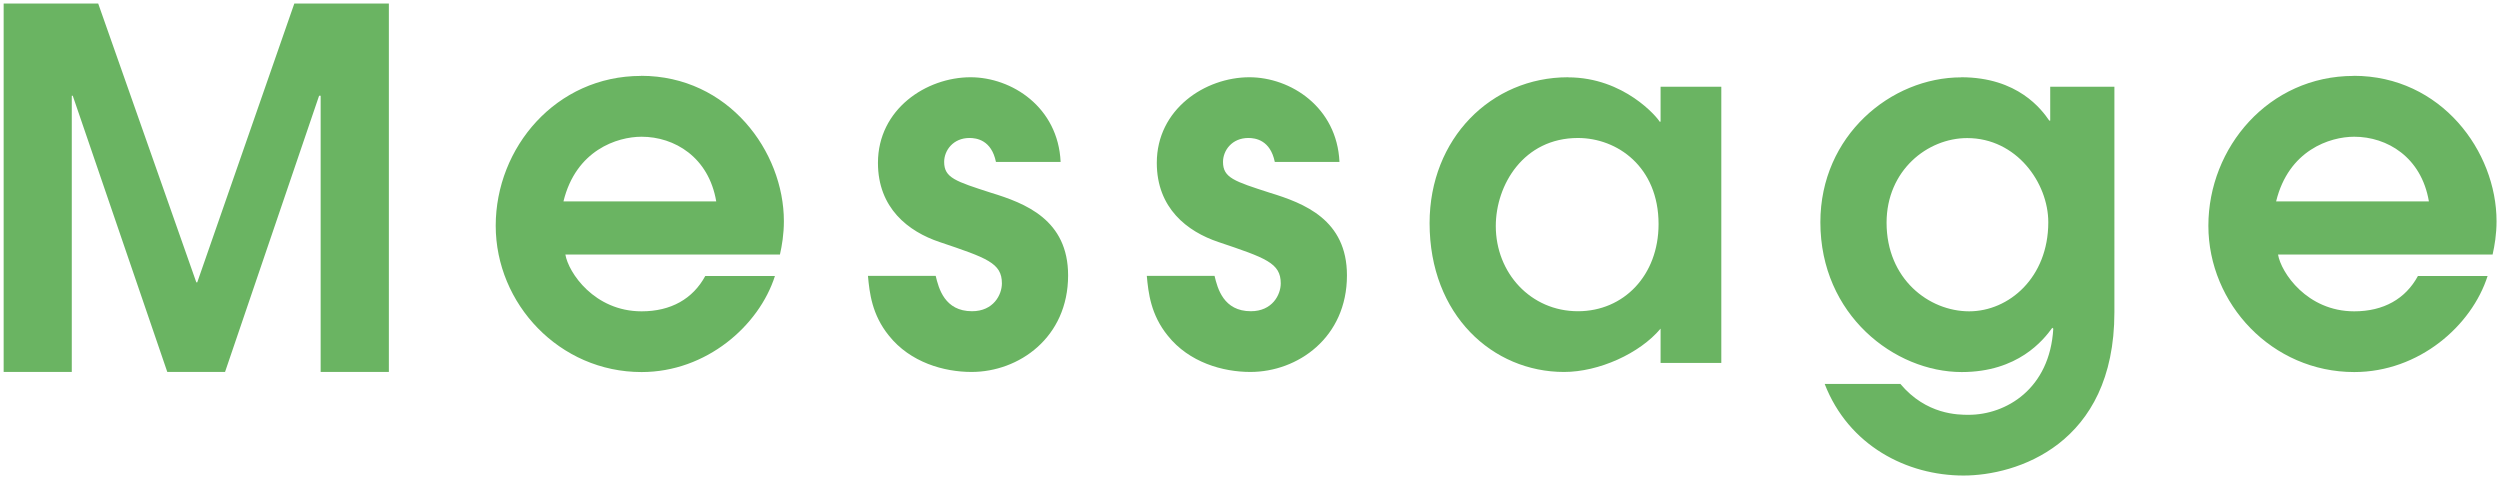
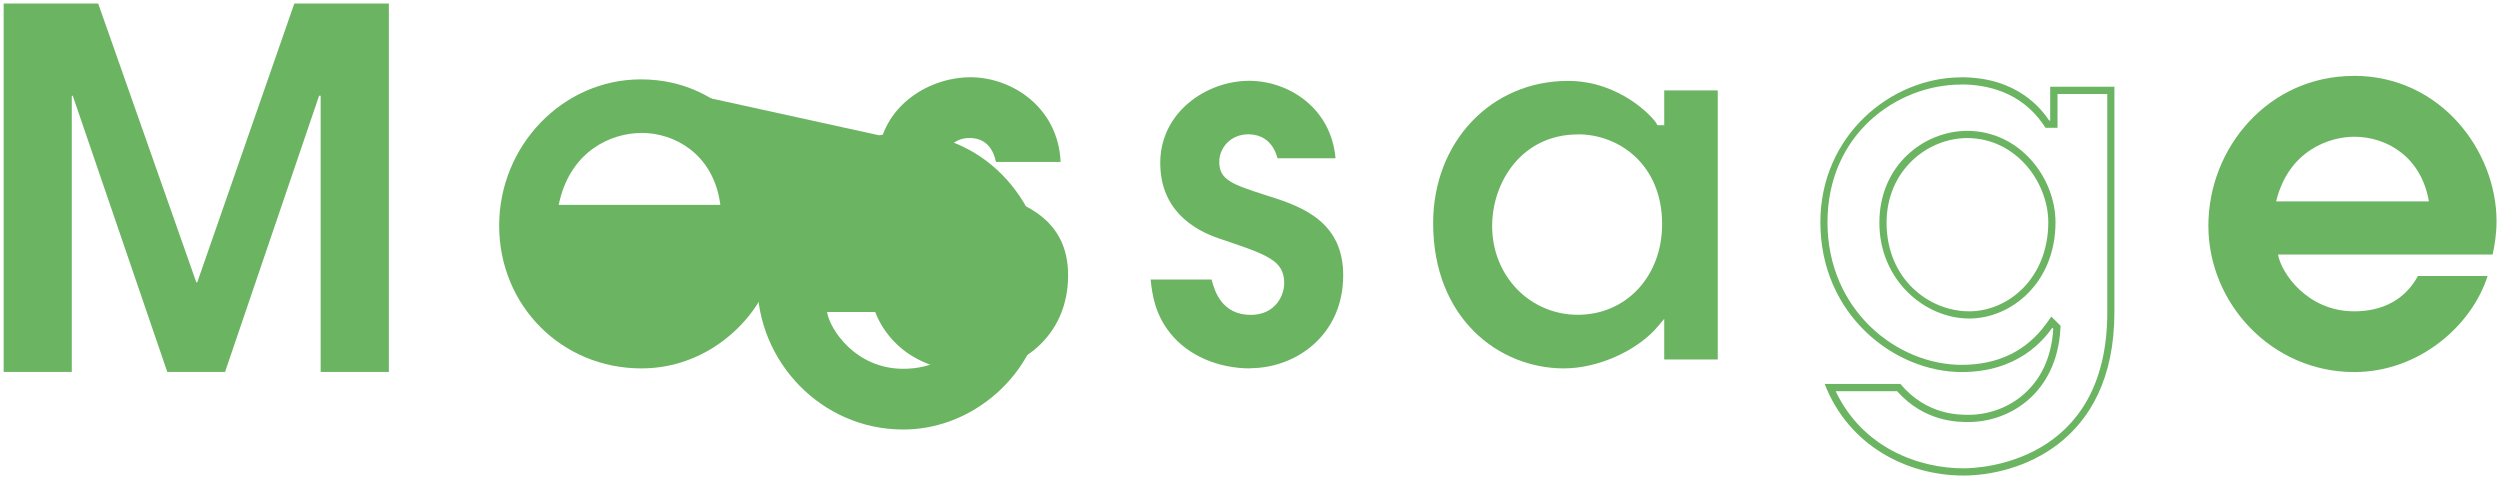
<svg xmlns="http://www.w3.org/2000/svg" viewBox="0 0 260.18 49.86">
  <defs>
    <style>.d{fill:#6ab462;}</style>
  </defs>
  <g id="a" />
  <g id="b">
    <g id="c">
      <g>
        <g>
          <polygon class="d" points="33.75 38.34 33.75 9.58 32.95 9.58 23.16 38.34 17.69 38.34 7.84 9.58 7.1 9.58 7.1 38.34 .75 38.34 .75 .75 9.95 .75 20.16 29.76 20.79 29.76 30.9 .75 40.1 .75 40.1 38.34 33.75 38.34" />
          <path class="d" d="M39.72,1.12V37.96h-5.6V9.21h-1.44l-.17,.51-9.62,28.24h-4.94L8.29,9.72l-.17-.51h-1.39v28.75H1.13V1.12H9.69l10.03,28.51,.18,.5h1.17l.18-.5L31.16,1.12h8.56m.75-.75h-9.84l-10.1,29.01h-.1L10.22,.37H.38V38.71H7.47V9.96h.1l9.84,28.75h6.01l9.79-28.75h.16v28.75h7.1V.37h0Z" />
        </g>
        <g>
          <path class="d" d="M66.75,38.34c-8.3,0-14.8-6.53-14.8-14.86s6.62-15.22,14.75-15.22c8.95,0,14.49,7.66,14.49,14.75,0,1.24-.18,2.32-.34,3.1h-22.47l.07,.44c.35,2.1,3.23,6.22,8.3,6.22,3.09,0,5.46-1.27,6.85-3.68h6.51c-1.73,4.67-6.75,9.25-13.36,9.25Zm0-24.5c-3.13,0-7.24,1.84-8.5,7.02l-.11,.46h16.83l-.07-.44c-.82-4.87-4.68-7.05-8.14-7.05Z" />
-           <path class="d" d="M66.7,8.64c8.72,0,14.12,7.46,14.12,14.38,0,1.06-.13,2-.27,2.72h-22.6l.15,.87c.37,2.21,3.38,6.53,8.67,6.53,3.16,0,5.59-1.27,7.06-3.68h5.74c-1.83,4.28-6.68,8.5-12.8,8.5-8.09,0-14.43-6.36-14.43-14.48s6.45-14.84,14.38-14.84m-9.04,13.06h17.75l-.15-.87c-.86-5.08-4.89-7.36-8.51-7.36-3.27,0-7.55,1.91-8.86,7.31l-.23,.93m9.04-13.81c-8.86,0-15.13,7.46-15.13,15.59s6.63,15.23,15.18,15.23c6.74,0,12.23-4.82,13.88-10h-7.25c-1.29,2.38-3.57,3.68-6.63,3.68-4.92,0-7.62-4.04-7.93-5.91h22.33c.21-.93,.41-2.12,.41-3.47,0-7.25-5.75-15.13-14.87-15.13h0Zm-8.08,13.06c1.3-5.34,5.6-6.73,8.13-6.73,3.42,0,6.99,2.12,7.77,6.73h-15.9Z" />
+           <path class="d" d="M66.7,8.64c8.72,0,14.12,7.46,14.12,14.38,0,1.06-.13,2-.27,2.72h-22.6l.15,.87c.37,2.21,3.38,6.53,8.67,6.53,3.16,0,5.59-1.27,7.06-3.68h5.74s6.45-14.84,14.38-14.84m-9.04,13.06h17.75l-.15-.87c-.86-5.08-4.89-7.36-8.51-7.36-3.27,0-7.55,1.91-8.86,7.31l-.23,.93m9.04-13.81c-8.86,0-15.13,7.46-15.13,15.59s6.63,15.23,15.18,15.23c6.74,0,12.23-4.82,13.88-10h-7.25c-1.29,2.38-3.57,3.68-6.63,3.68-4.92,0-7.62-4.04-7.93-5.91h22.33c.21-.93,.41-2.12,.41-3.47,0-7.25-5.75-15.13-14.87-15.13h0Zm-8.08,13.06c1.3-5.34,5.6-6.73,8.13-6.73,3.42,0,6.99,2.12,7.77,6.73h-15.9Z" />
        </g>
        <g>
          <path class="d" d="M101.1,38.34c-3.39,0-6.49-1.36-8.31-3.64-1.61-1.98-1.91-4.09-2.06-5.61h6.34c.33,1.29,1.12,3.68,4.08,3.68,2.54,0,3.48-2.01,3.48-3.28,0-2.39-1.69-2.96-6.69-4.64-2.86-.95-6.21-3.08-6.21-7.9,0-5.27,4.81-8.54,9.26-8.54,4.08,0,8.53,2.82,8.98,8.06h-6.04c-.42-1.61-1.5-2.49-3.04-2.49-1.89,0-3.02,1.46-3.02,2.86,0,1.91,1.35,2.35,4.97,3.52l.16,.05c3.76,1.15,7.77,2.82,7.77,8.24,0,6.28-4.98,9.67-9.67,9.67Z" />
          <path class="d" d="M101,8.79c3.8,0,7.94,2.55,8.56,7.31h-5.34c-.52-1.59-1.71-2.49-3.32-2.49-2.12,0-3.39,1.65-3.39,3.24,0,2.18,1.53,2.68,5.24,3.88l.16,.05c3.63,1.1,7.5,2.71,7.5,7.88,0,6.04-4.79,9.3-9.3,9.3-3.27,0-6.27-1.31-8.02-3.5-1.4-1.73-1.77-3.57-1.93-5h5.64c.39,1.38,1.35,3.68,4.36,3.68,2.51,0,3.86-1.88,3.86-3.65,0-2.66-1.89-3.29-6.99-5.01-2.7-.9-5.91-2.93-5.91-7.53,0-5.04,4.61-8.16,8.89-8.16m0-.75c-4.61,0-9.64,3.32-9.64,8.91,0,4.71,3.16,7.15,6.42,8.24,4.92,1.66,6.48,2.18,6.48,4.3,0,1.19-.88,2.9-3.11,2.9-2.85,0-3.47-2.38-3.78-3.68h-7.05c.16,1.76,.41,4.04,2.18,6.22,2.23,2.8,5.75,3.78,8.6,3.78,4.92,0,10.05-3.57,10.05-10.05,0-5.8-4.46-7.51-8.03-8.6-3.68-1.19-4.87-1.55-4.87-3.21,0-1.19,.93-2.49,2.64-2.49,.73,0,2.28,.21,2.75,2.49h6.73c-.26-5.7-5.08-8.81-9.38-8.81h0Z" />
        </g>
        <g>
          <path class="d" d="M130.12,38.34c-3.39,0-6.49-1.36-8.31-3.64-1.61-1.98-1.91-4.09-2.06-5.61h6.34c.33,1.29,1.12,3.68,4.08,3.68,2.54,0,3.48-2.01,3.48-3.28,0-2.39-1.69-2.96-6.69-4.64-2.86-.95-6.21-3.08-6.21-7.9,0-5.27,4.81-8.54,9.26-8.54,4.08,0,8.53,2.82,8.98,8.06h-6.04c-.42-1.61-1.5-2.49-3.04-2.49-1.89,0-3.02,1.46-3.02,2.86,0,1.91,1.36,2.35,4.98,3.52l.15,.05c3.76,1.15,7.77,2.82,7.77,8.24,0,6.28-4.98,9.67-9.67,9.67Z" />
-           <path class="d" d="M130.02,8.79c3.8,0,7.94,2.55,8.56,7.31h-5.34c-.52-1.59-1.71-2.49-3.32-2.49-2.12,0-3.39,1.65-3.39,3.24,0,2.18,1.53,2.68,5.24,3.88l.16,.05c3.63,1.1,7.5,2.71,7.5,7.88,0,6.04-4.79,9.3-9.3,9.3-3.27,0-6.27-1.31-8.02-3.5-1.4-1.73-1.77-3.57-1.93-5h5.64c.39,1.38,1.35,3.68,4.36,3.68,2.51,0,3.86-1.88,3.86-3.65,0-2.66-1.89-3.29-6.99-5.01-2.7-.9-5.91-2.93-5.91-7.53,0-5.04,4.61-8.16,8.89-8.16m0-.75c-4.61,0-9.64,3.32-9.64,8.91,0,4.71,3.16,7.15,6.42,8.24,4.92,1.66,6.48,2.18,6.48,4.3,0,1.19-.88,2.9-3.11,2.9-2.85,0-3.47-2.38-3.78-3.68h-7.05c.16,1.76,.41,4.04,2.18,6.22,2.23,2.8,5.75,3.78,8.6,3.78,4.92,0,10.05-3.57,10.05-10.05,0-5.8-4.46-7.51-8.03-8.6-3.68-1.19-4.87-1.55-4.87-3.21,0-1.19,.93-2.49,2.64-2.49,.73,0,2.28,.21,2.75,2.49h6.73c-.26-5.7-5.08-8.81-9.38-8.81h0Z" />
        </g>
        <g>
          <path class="d" d="M162.76,38.34c-6.76,0-13.61-5.19-13.61-15.12,0-8.44,6.03-14.8,14.03-14.8,5.47,0,8.9,3.86,9.2,4.41l.11,.2h.71v-3.62h5.57v28h-5.57v-4.23l-.66,.79c-2.13,2.53-6.24,4.37-9.76,4.37Zm1.45-24.35c-5.8,0-8.92,4.92-8.92,9.54,0,5.18,3.92,9.23,8.92,9.23s8.77-3.97,8.77-9.44c0-6.13-4.41-9.34-8.77-9.34Z" />
-           <path class="d" d="M163.18,8.79c5.15,0,8.48,3.56,8.86,4.2l.21,.41h1.32v-3.63h4.82v27.25h-4.82v-4.88l-1.32,1.58c-2.03,2.42-6.1,4.24-9.48,4.24-6.58,0-13.24-5.06-13.24-14.74,0-8.23,5.87-14.43,13.65-14.43m1.04,24.35c5.3,0,9.14-4.13,9.14-9.82,0-6.38-4.6-9.71-9.14-9.71-6.04,0-9.3,5.11-9.3,9.92,0,5.39,4.08,9.61,9.3,9.61m-1.04-25.1c-7.98,0-14.4,6.37-14.4,15.18,0,9.58,6.58,15.49,13.99,15.49,3.63,0,7.88-1.92,10.05-4.51v3.57h6.32V9.03h-6.32v3.63h-.1c-.21-.41-3.68-4.61-9.53-4.61h0Zm1.04,24.35c-4.92,0-8.55-3.99-8.55-8.86,0-4.3,2.9-9.17,8.55-9.17,4.09,0,8.39,3,8.39,8.96,0,5.34-3.63,9.07-8.39,9.07h0Z" />
        </g>
        <g>
-           <path class="d" d="M204.37,49.11c-4.95,0-11.13-2.32-13.9-8.78h7.14c2.78,3.21,6.15,3.21,7.27,3.21,4.16,0,8.81-2.92,9.18-9.32v-.17l-.52-.53-.26,.36c-2.13,2.96-5.2,4.46-9.13,4.46-6.9,0-14.34-5.82-14.34-15.22s7.42-14.7,14.29-14.7c2.69,0,6.41,.75,8.86,4.34l.11,.16h.68v-3.52h5.93v23.09c0,16.15-13.75,16.62-15.32,16.62Zm.36-35.12c-4.31,0-8.77,3.43-8.77,9.18s4.56,9.6,8.98,9.6,8.61-3.61,8.61-9.65c0-4.41-3.54-9.13-8.82-9.13Z" />
          <path class="d" d="M204.11,8.79c2.6,0,6.19,.73,8.55,4.18l.22,.33h1.25v-3.52h5.18v22.72c0,15.79-13.42,16.24-14.95,16.24-4.69,0-10.52-2.13-13.32-8.03h6.39c2.87,3.21,6.3,3.21,7.44,3.21,4.33,0,9.17-3.03,9.56-9.67l.02-.34-.24-.24-.1-.1-.62-.62-.52,.72c-2.06,2.85-5.02,4.3-8.82,4.3-6.72,0-13.96-5.68-13.96-14.84s7.22-14.33,13.91-14.33m.83,24.35c4.42,0,8.99-3.75,8.99-10.02,0-4.59-3.69-9.51-9.19-9.51-4.49,0-9.14,3.57-9.14,9.56s4.75,9.97,9.35,9.97m-.83-25.1c-7.31,0-14.66,6.06-14.66,15.08,0,9.64,7.72,15.59,14.71,15.59,5.85,0,8.5-3.32,9.43-4.61l.1,.1c-.36,6.27-4.92,8.96-8.81,8.96-1.09,0-4.4,0-7.1-3.21h-7.88c2.49,6.42,8.55,9.53,14.45,9.53,5.44,0,15.7-3.16,15.7-16.99V9.03h-6.68v3.52h-.1c-.78-1.14-3.26-4.51-9.17-4.51h0Zm.83,24.35c-4.2,0-8.6-3.37-8.6-9.22,0-5.44,4.25-8.81,8.39-8.81,5.13,0,8.44,4.66,8.44,8.76,0,5.75-4.09,9.27-8.24,9.27h0Z" />
        </g>
        <g>
          <path class="d" d="M244.99,38.34c-8.3,0-14.8-6.53-14.8-14.86s6.62-15.22,14.75-15.22c8.95,0,14.49,7.66,14.49,14.75,0,1.24-.18,2.32-.34,3.1h-22.47l.07,.44c.35,2.1,3.23,6.22,8.3,6.22,3.09,0,5.46-1.27,6.85-3.68h6.51c-1.73,4.67-6.75,9.25-13.36,9.25Zm0-24.5c-3.13,0-7.24,1.84-8.5,7.02l-.11,.46h16.82l-.07-.44c-.82-4.87-4.68-7.05-8.14-7.05Z" />
          <path class="d" d="M244.94,8.64c8.72,0,14.12,7.46,14.12,14.38,0,1.06-.13,2-.27,2.72h-22.6l.15,.87c.37,2.21,3.38,6.53,8.67,6.53,3.16,0,5.59-1.27,7.06-3.68h5.74c-1.83,4.28-6.68,8.5-12.8,8.5-8.09,0-14.43-6.36-14.43-14.48s6.45-14.84,14.38-14.84m-9.04,13.06h17.75l-.15-.87c-.86-5.08-4.89-7.36-8.51-7.36-3.27,0-7.55,1.91-8.86,7.31l-.23,.93m9.04-13.81c-8.86,0-15.13,7.46-15.13,15.59s6.63,15.23,15.18,15.23c6.74,0,12.23-4.82,13.88-10h-7.25c-1.29,2.38-3.57,3.68-6.63,3.68-4.92,0-7.62-4.04-7.93-5.91h22.33c.21-.93,.41-2.12,.41-3.47,0-7.25-5.75-15.13-14.87-15.13h0Zm-8.08,13.06c1.3-5.34,5.6-6.73,8.13-6.73,3.42,0,6.99,2.12,7.77,6.73h-15.9Z" />
        </g>
      </g>
    </g>
  </g>
</svg>